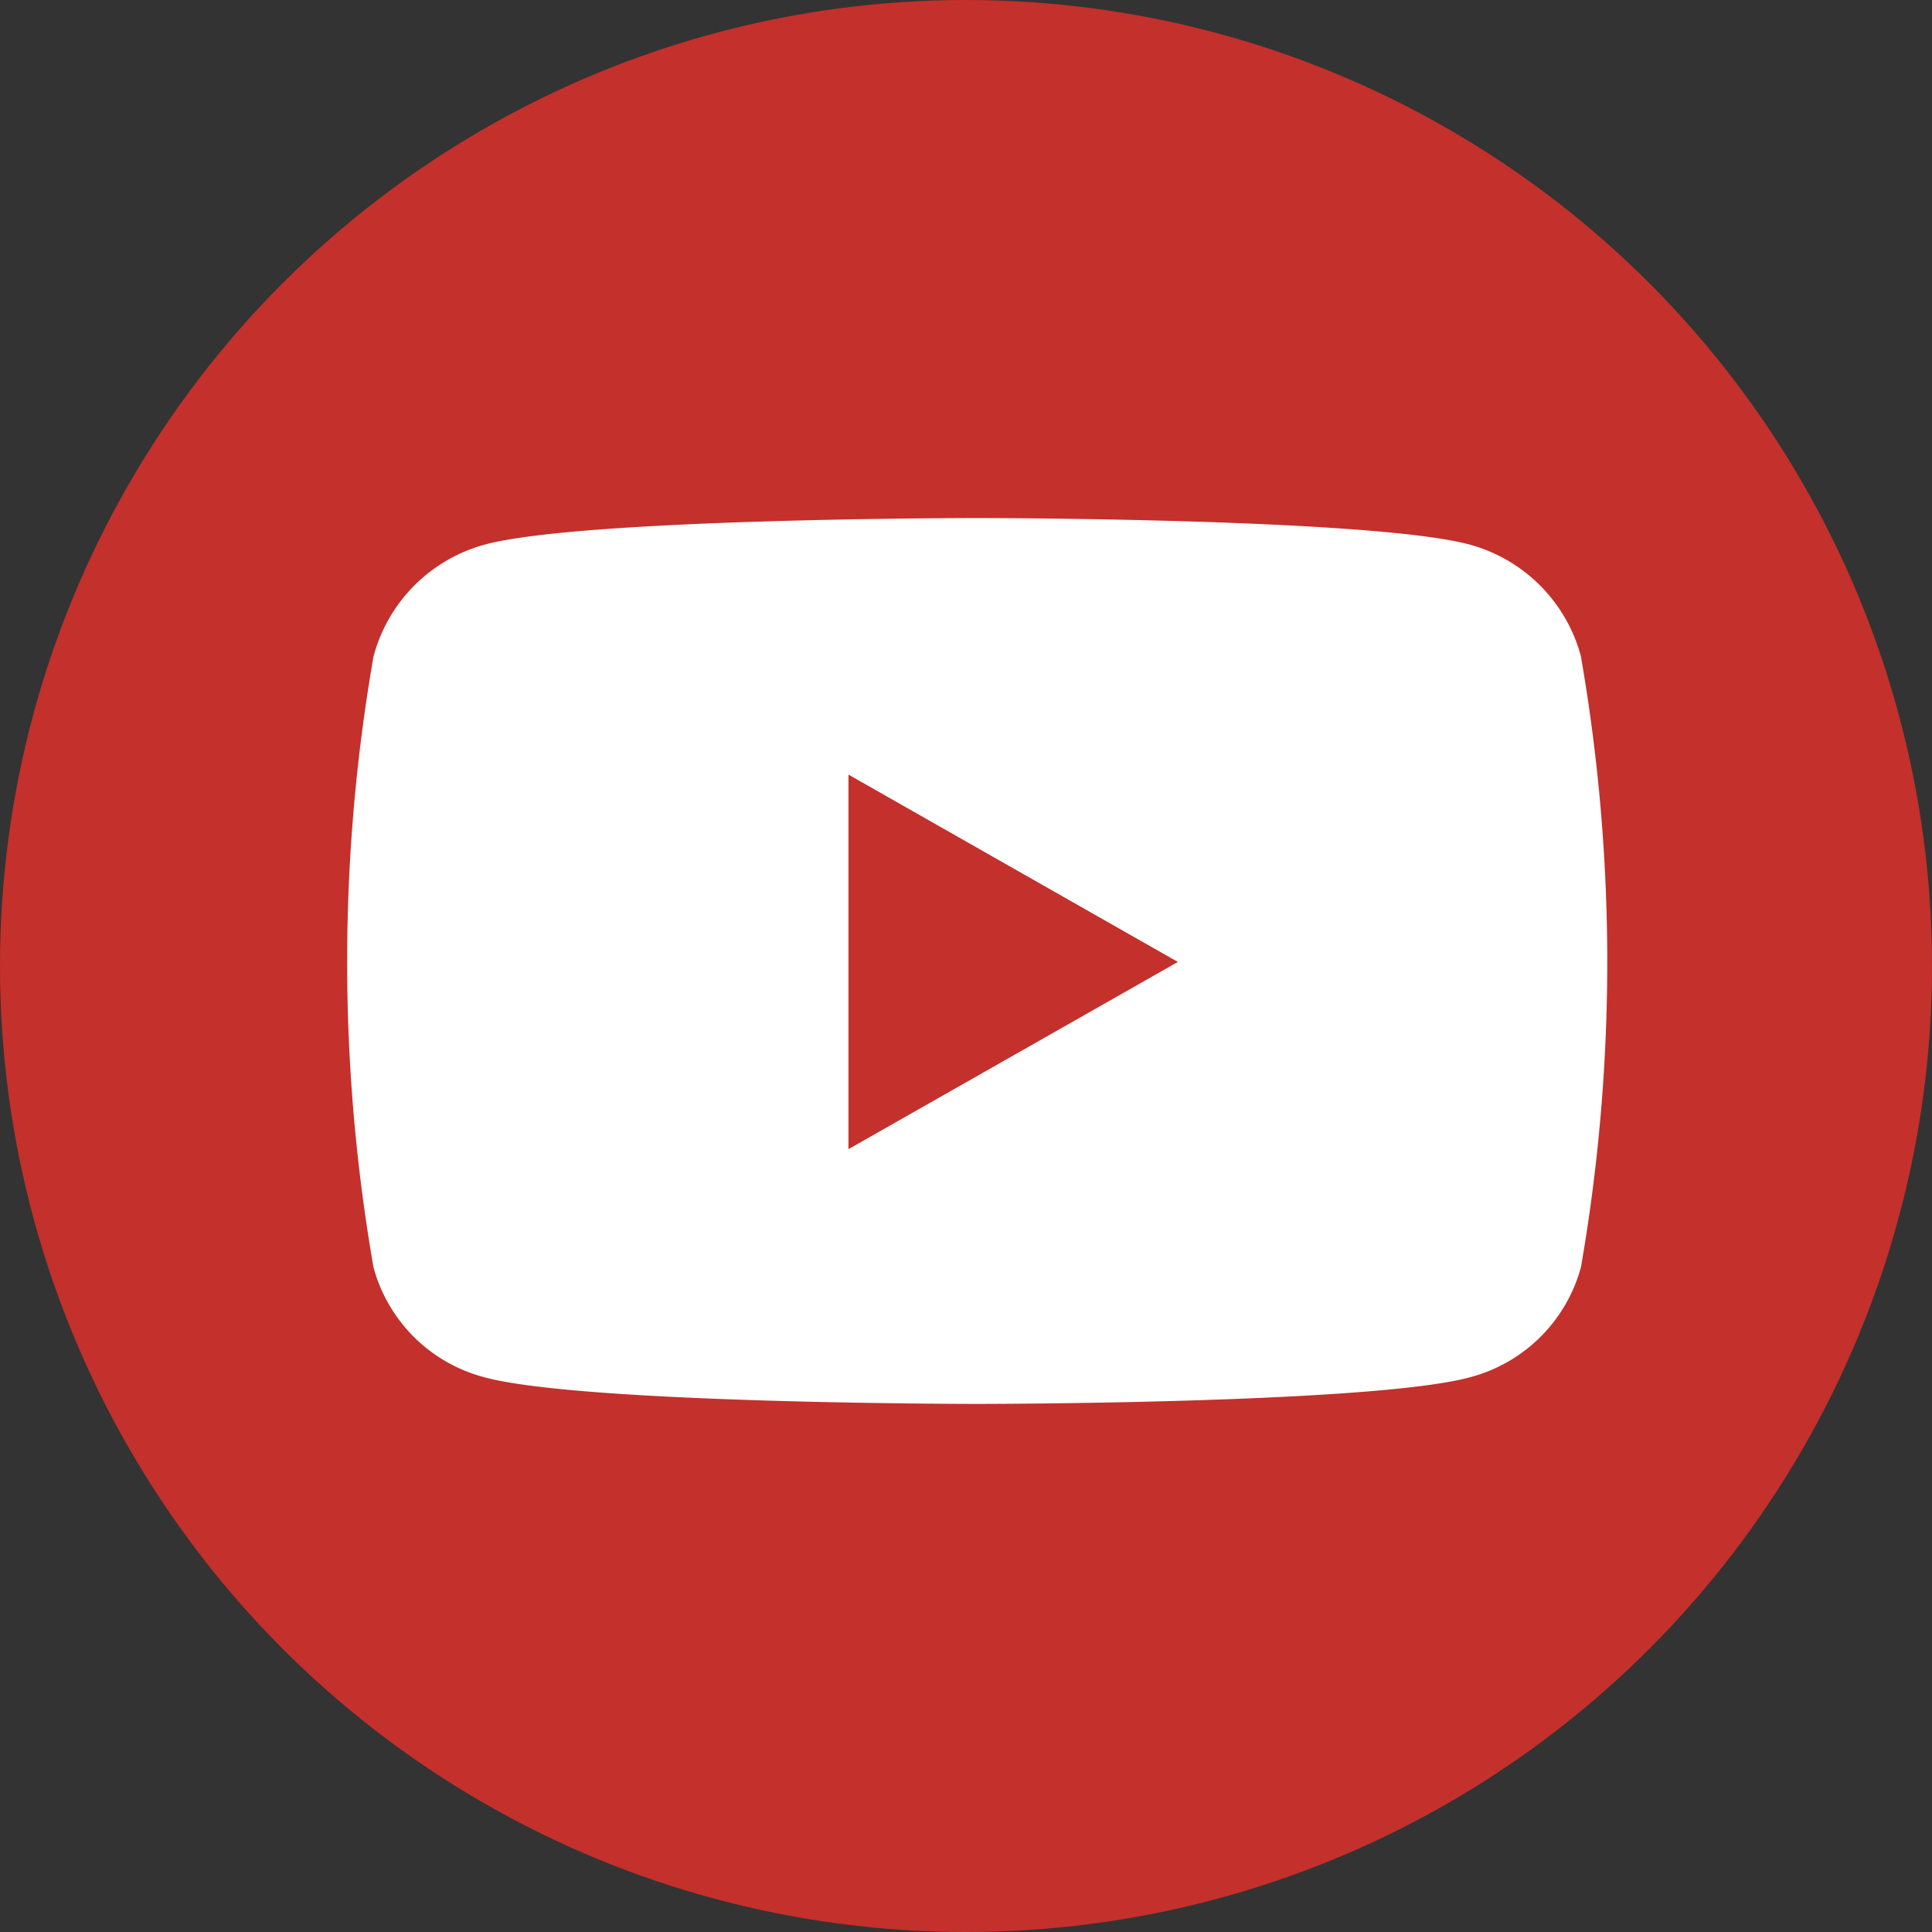
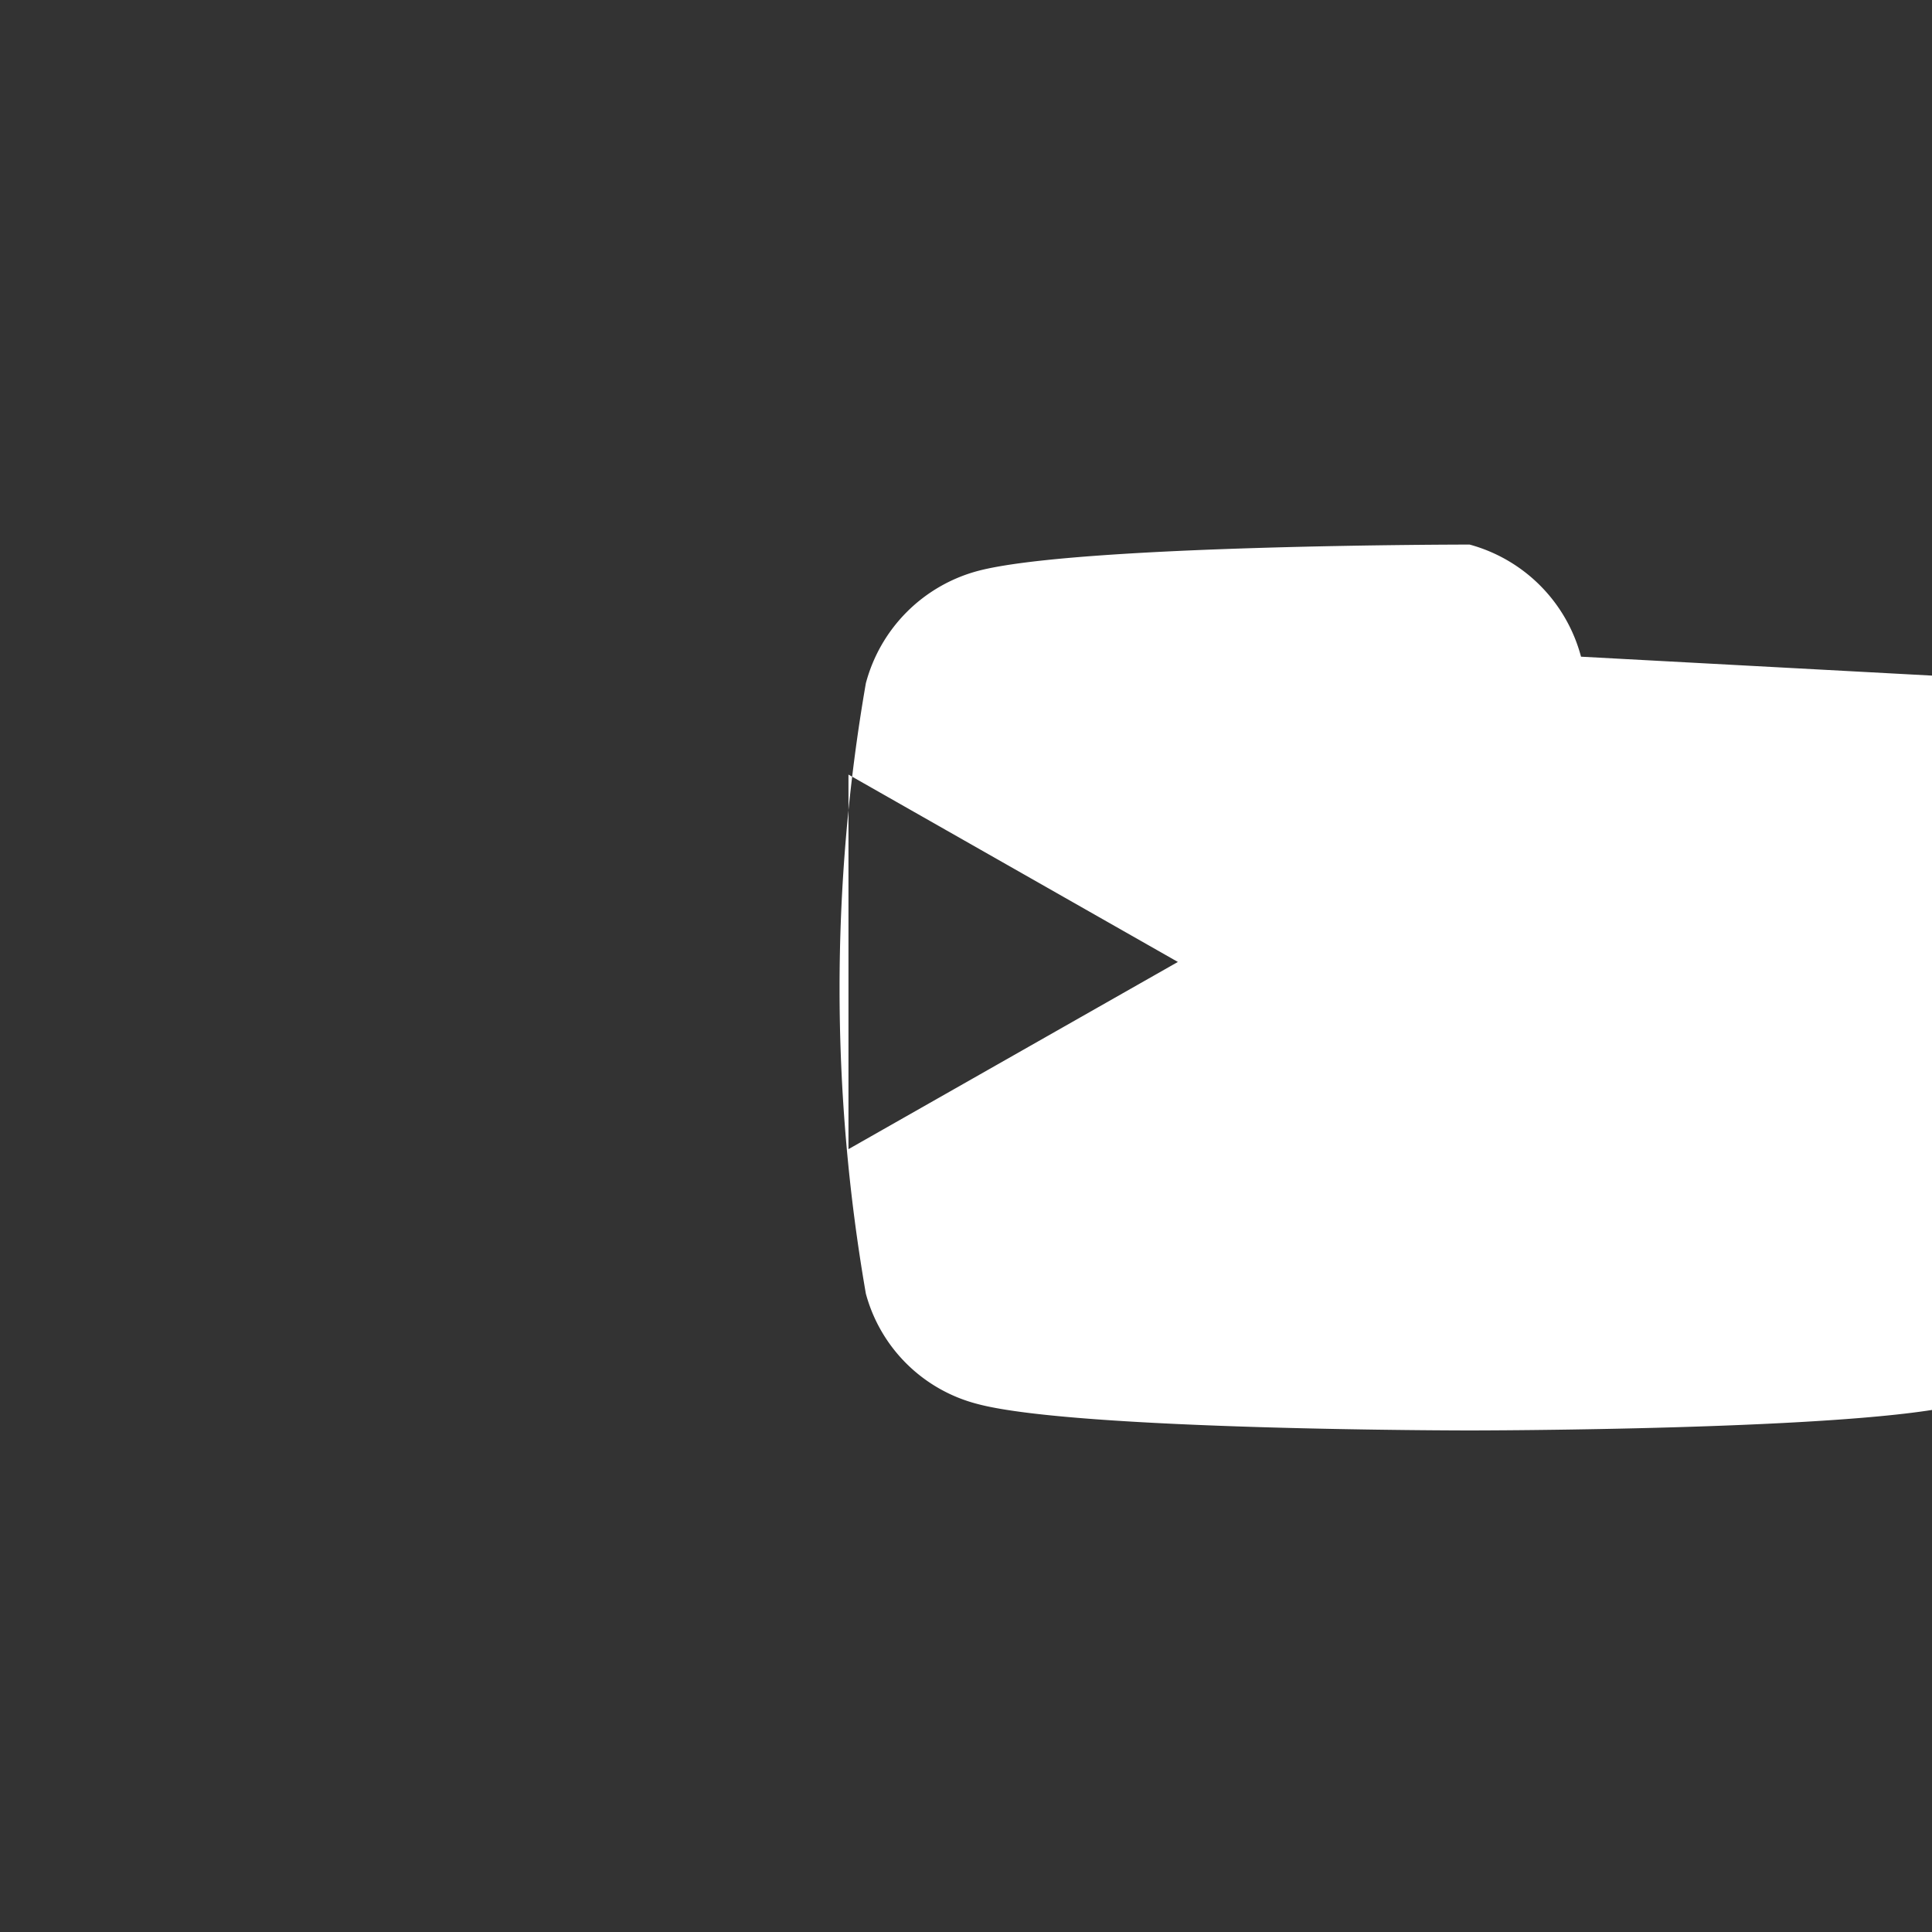
<svg xmlns="http://www.w3.org/2000/svg" width="30" height="30" viewBox="0 0 30 30">
  <rect x="0" y="0" width="30" height="30" fill="#333333" stroke="none" />
  <g id="yt" transform="translate(-0.053)">
-     <circle id="椭圆_158" data-name="椭圆 158" cx="15" cy="15" r="15" transform="translate(0.053 0)" fill="#c4302b" />
-     <path id="youtube_3_" data-name="youtube (3)" d="M34.06,66.153a2.456,2.456,0,0,0-1.73-1.741C30.8,64,24.684,64,24.684,64s-6.119,0-7.645.412a2.456,2.456,0,0,0-1.73,1.741,27.707,27.707,0,0,0,0,9.479,2.418,2.418,0,0,0,1.73,1.712c1.526.412,7.645.412,7.645.412s6.119,0,7.645-.412a2.424,2.424,0,0,0,1.73-1.712,27.707,27.707,0,0,0,0-9.479ZM22.685,73.8V67.984L27.8,70.893Z" transform="translate(-9.457 -55.956)" fill="#fff" />
+     <path id="youtube_3_" data-name="youtube (3)" d="M34.06,66.153a2.456,2.456,0,0,0-1.73-1.741s-6.119,0-7.645.412a2.456,2.456,0,0,0-1.73,1.741,27.707,27.707,0,0,0,0,9.479,2.418,2.418,0,0,0,1.73,1.712c1.526.412,7.645.412,7.645.412s6.119,0,7.645-.412a2.424,2.424,0,0,0,1.73-1.712,27.707,27.707,0,0,0,0-9.479ZM22.685,73.8V67.984L27.8,70.893Z" transform="translate(-9.457 -55.956)" fill="#fff" />
  </g>
</svg>